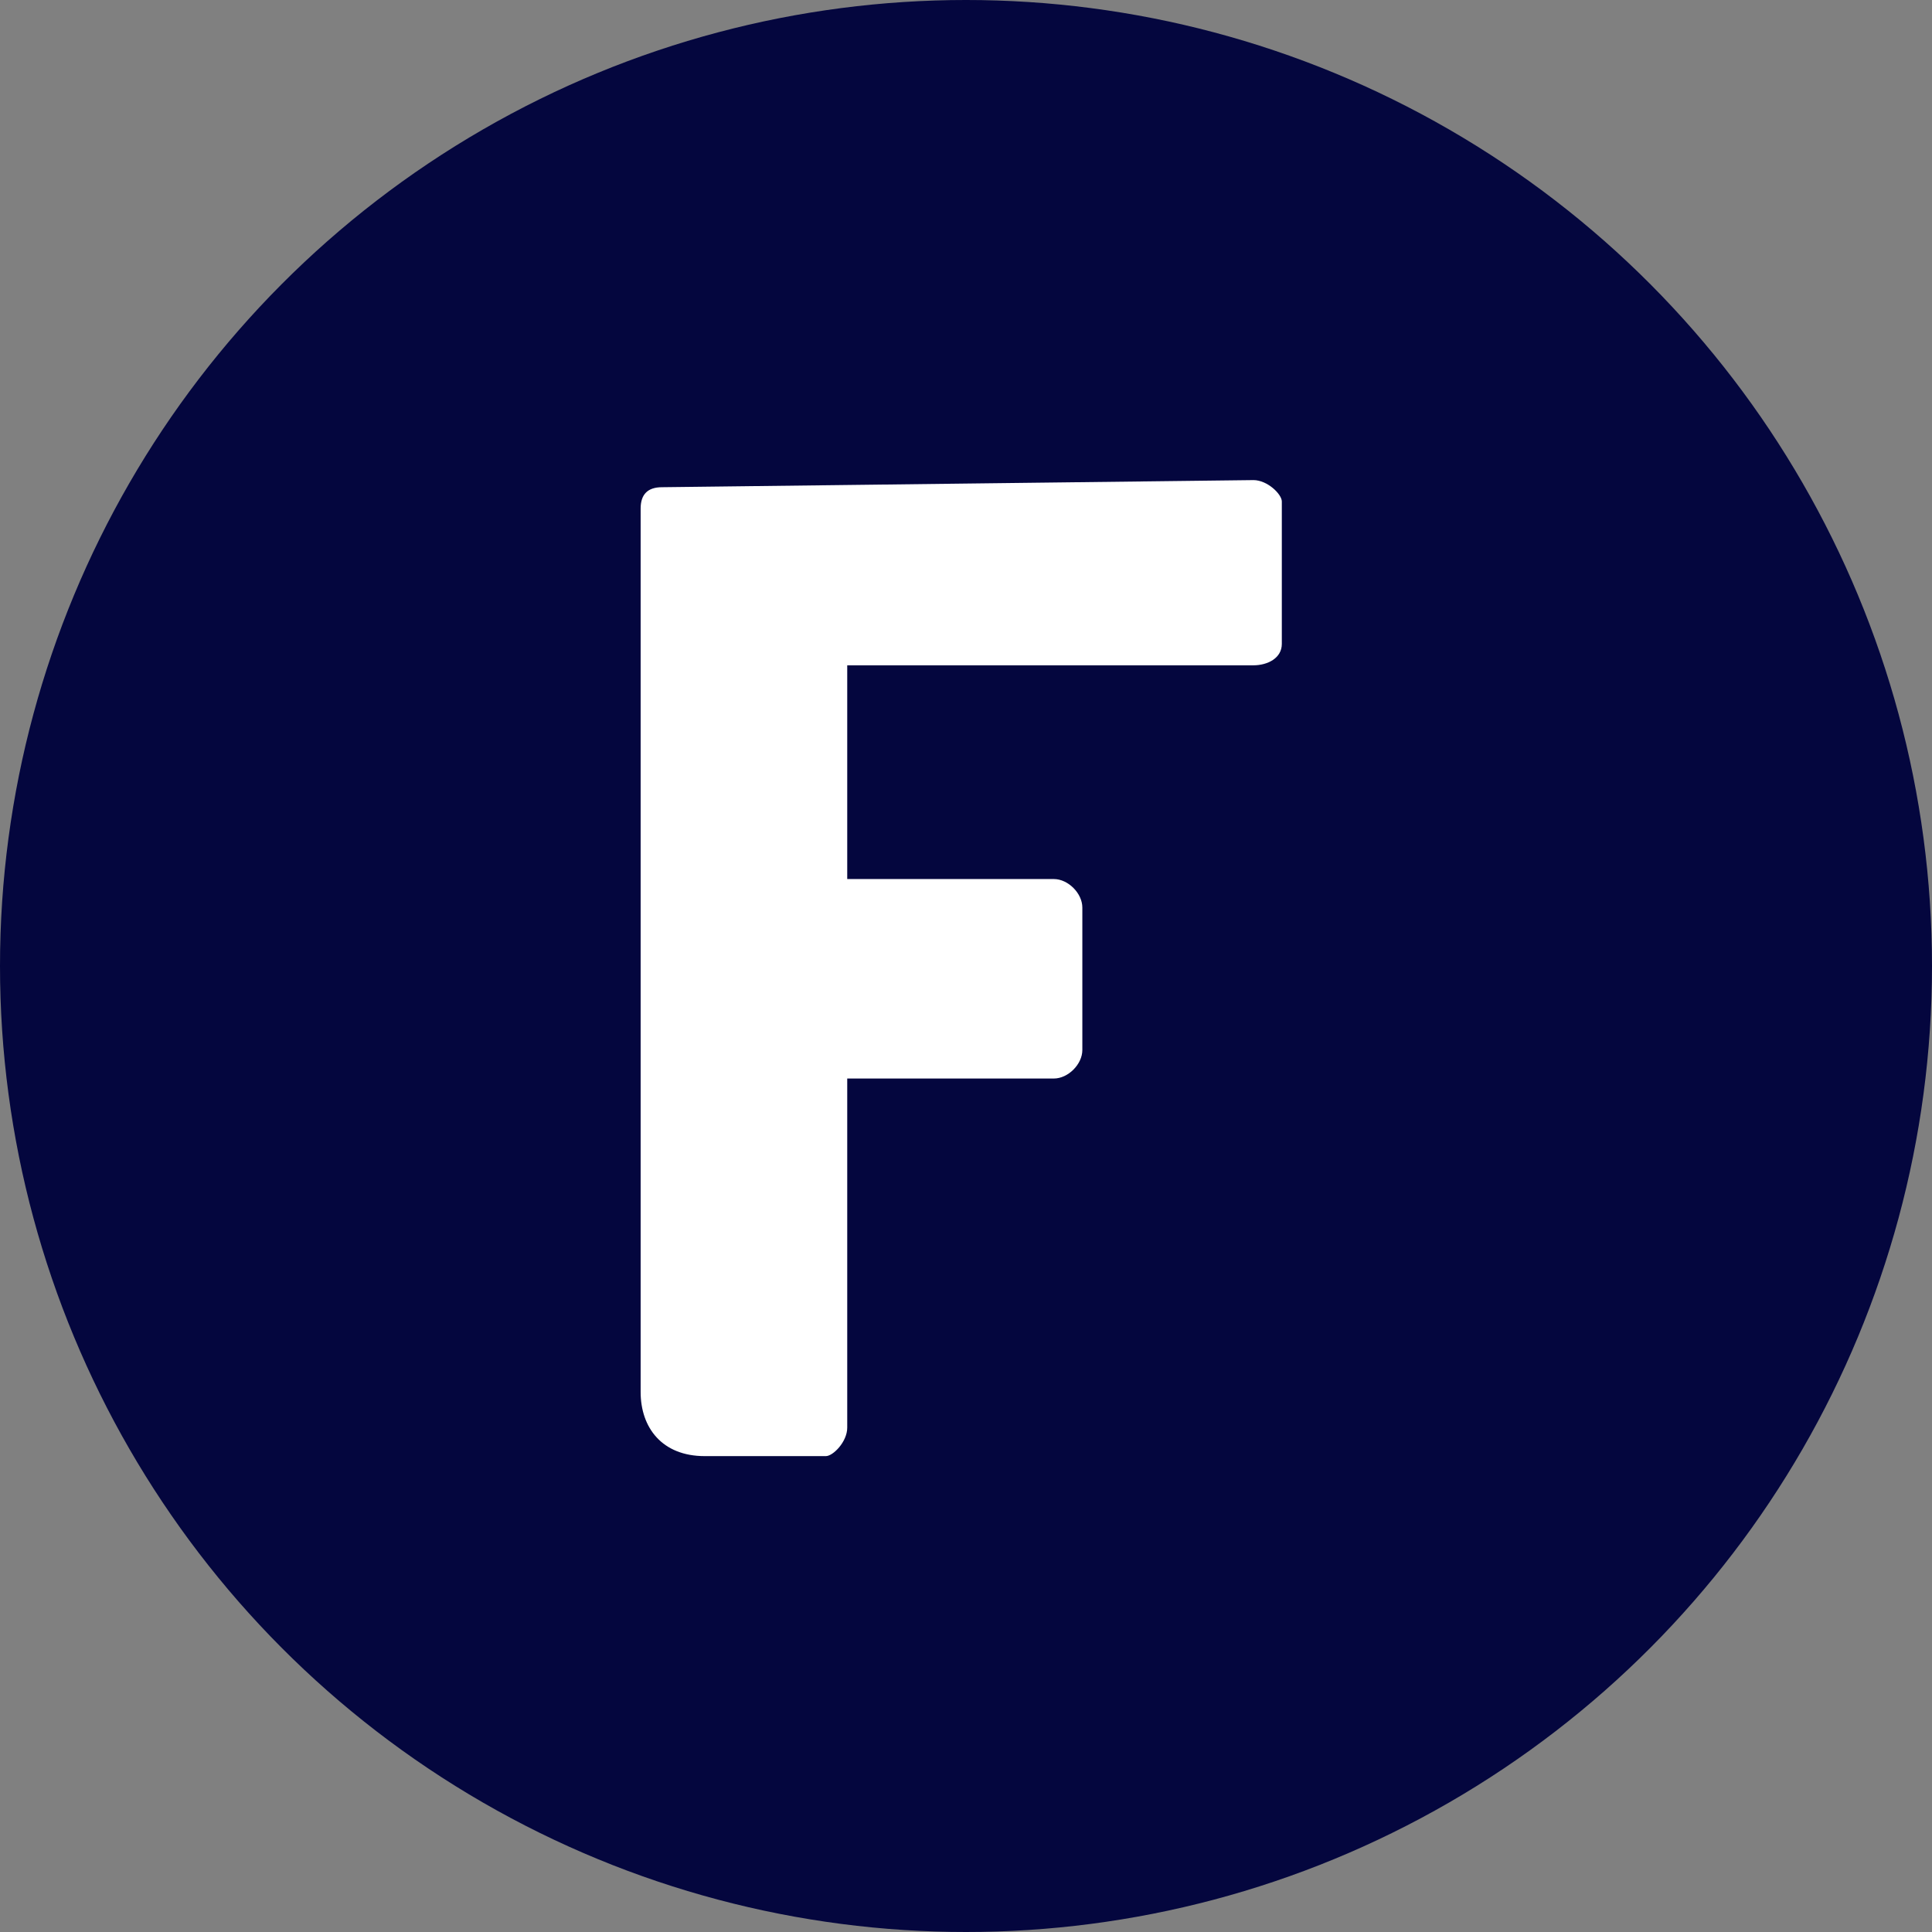
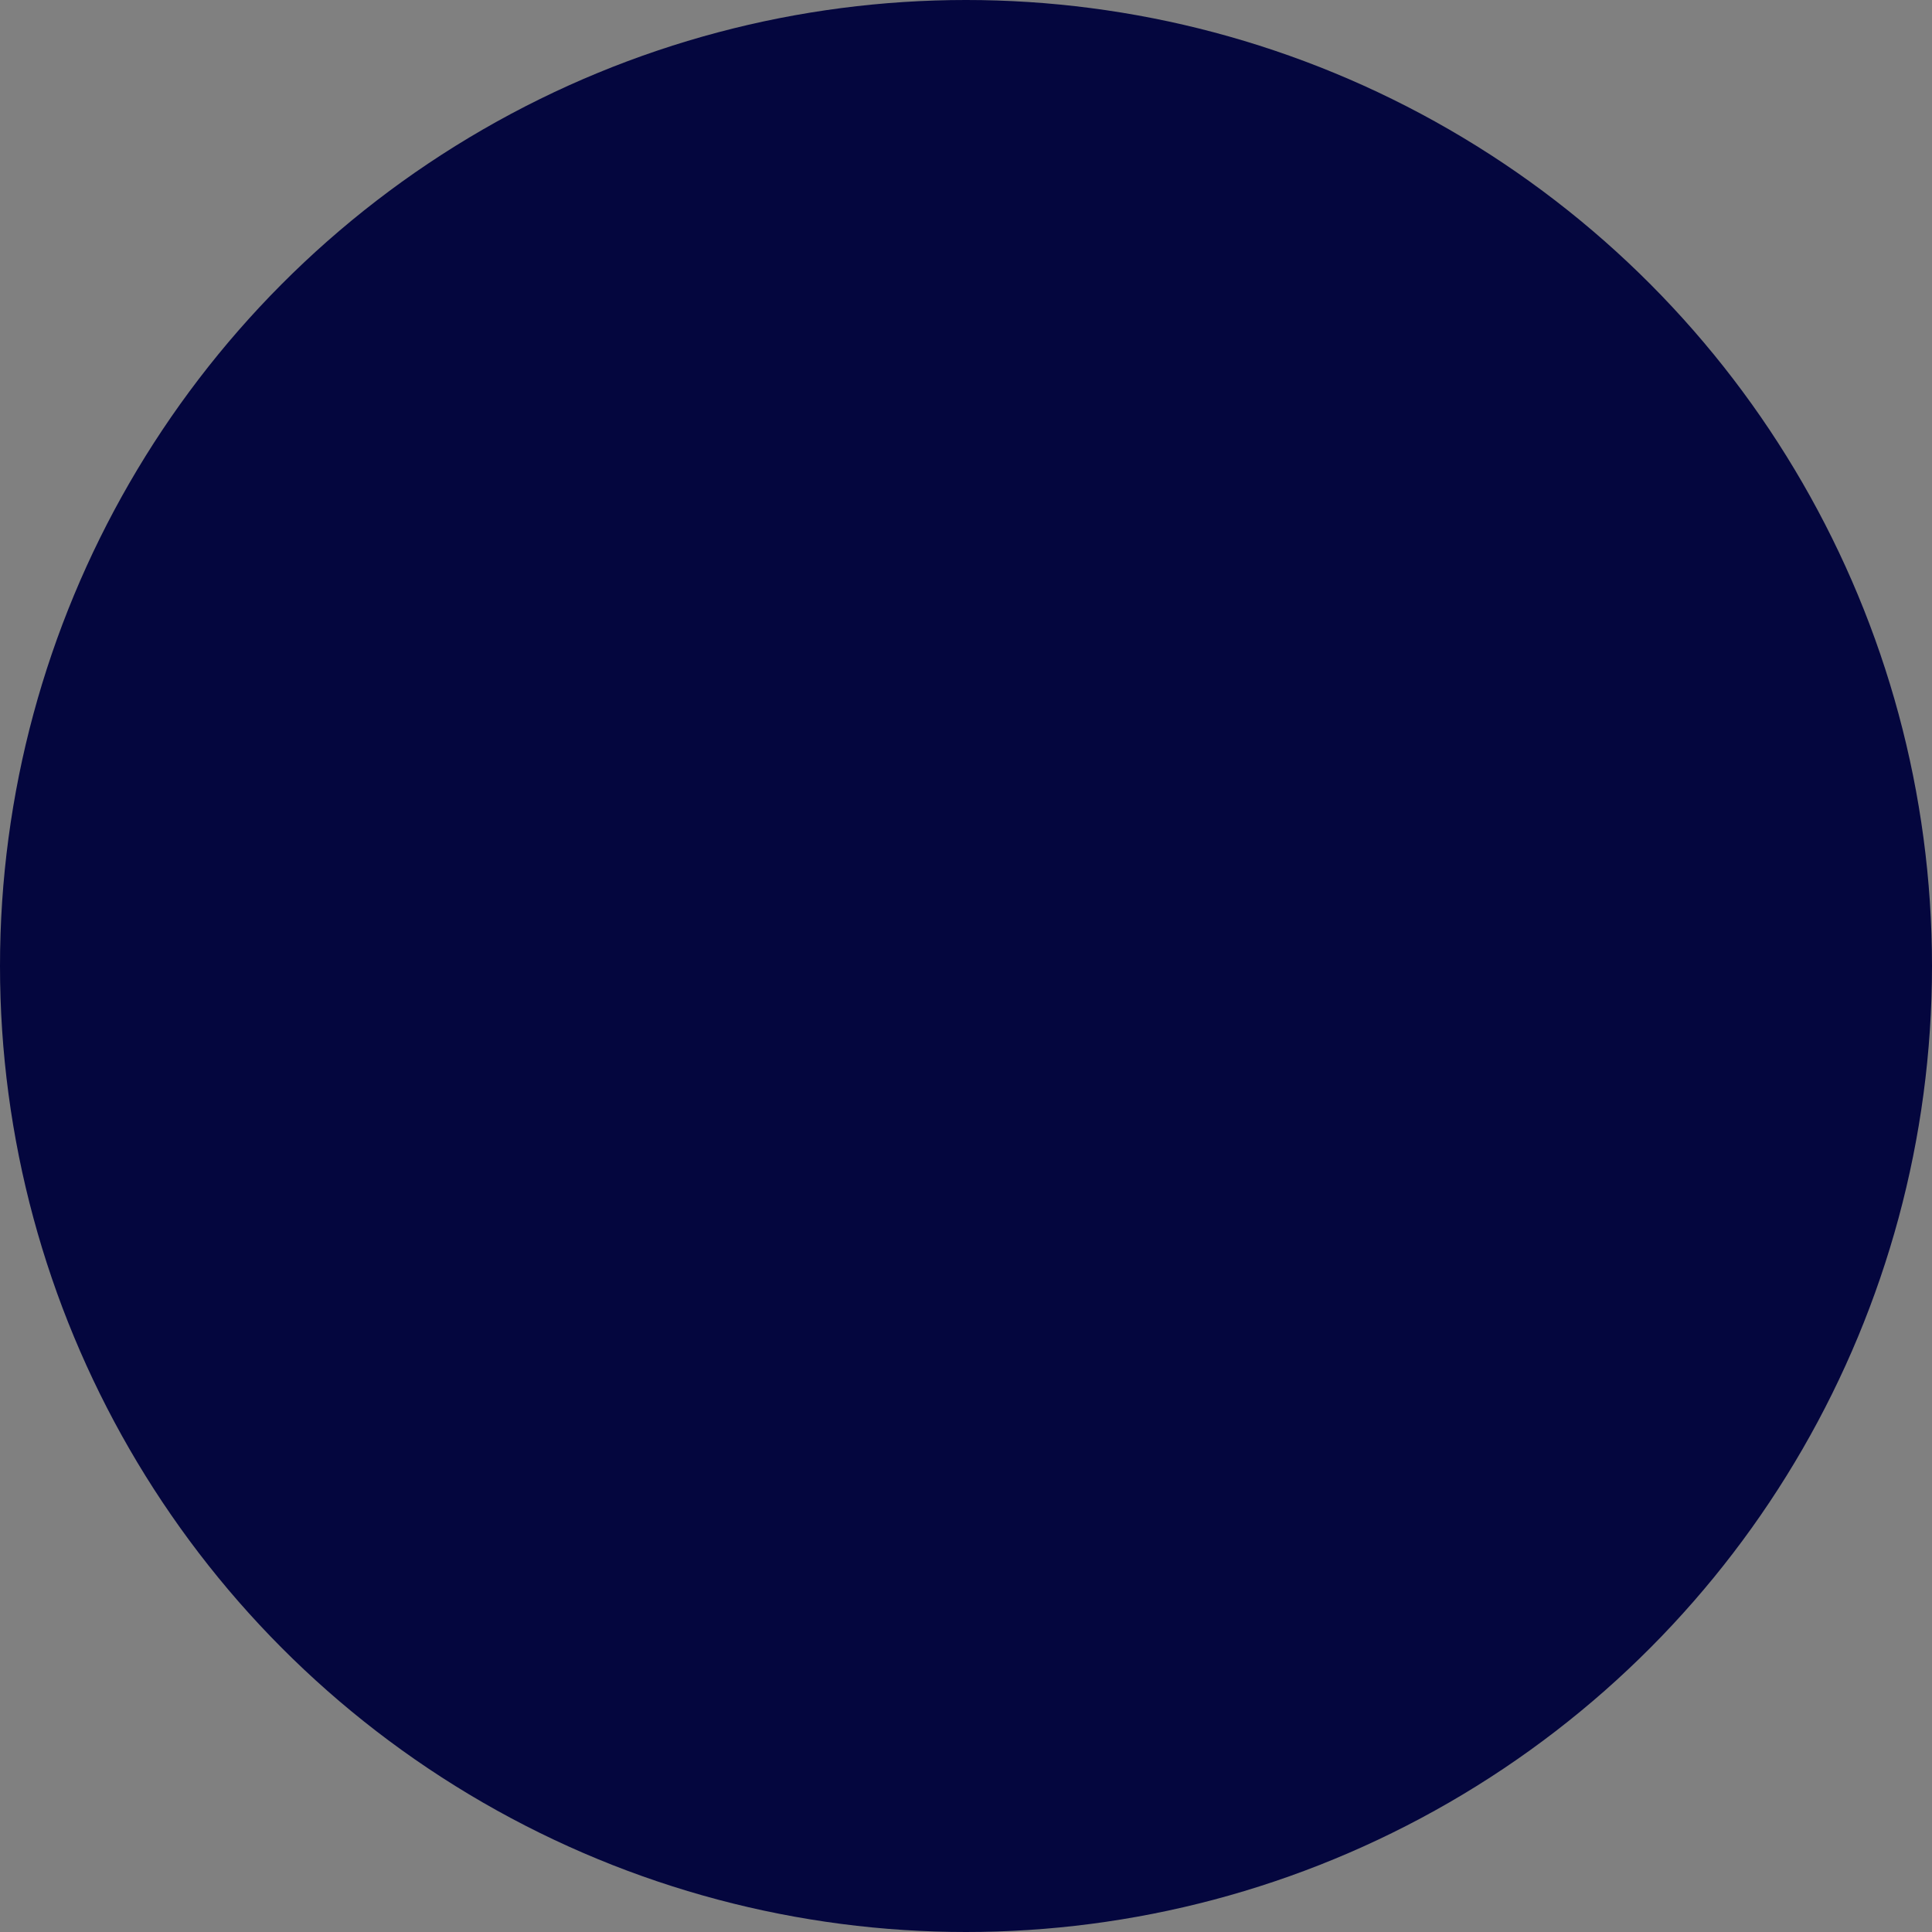
<svg xmlns="http://www.w3.org/2000/svg" viewBox="0 0 120 120">
  <rect x="0" y="0" width="120" height="120" fill="#808080" stroke="none" />
  <circle cx="50" cy="50" r="50" fill="#04063e" transform="scale(1.2)" />
-   <path d="M77.846 29.819c.885 0 1.77.885 1.77 1.327v8.85c0 .885-.885 1.328-1.77 1.328H52.623v13.275h12.833c.885 0 1.77.885 1.77 1.77v8.85c0 .885-.885 1.77-1.77 1.77H52.623v21.683c0 .885-.885 1.77-1.327 1.77h-7.523c-2.655 0-3.982-1.77-3.982-3.983V31.59c0-.885.442-1.328 1.327-1.328l36.728-.442z" fill="#fff" />
</svg>